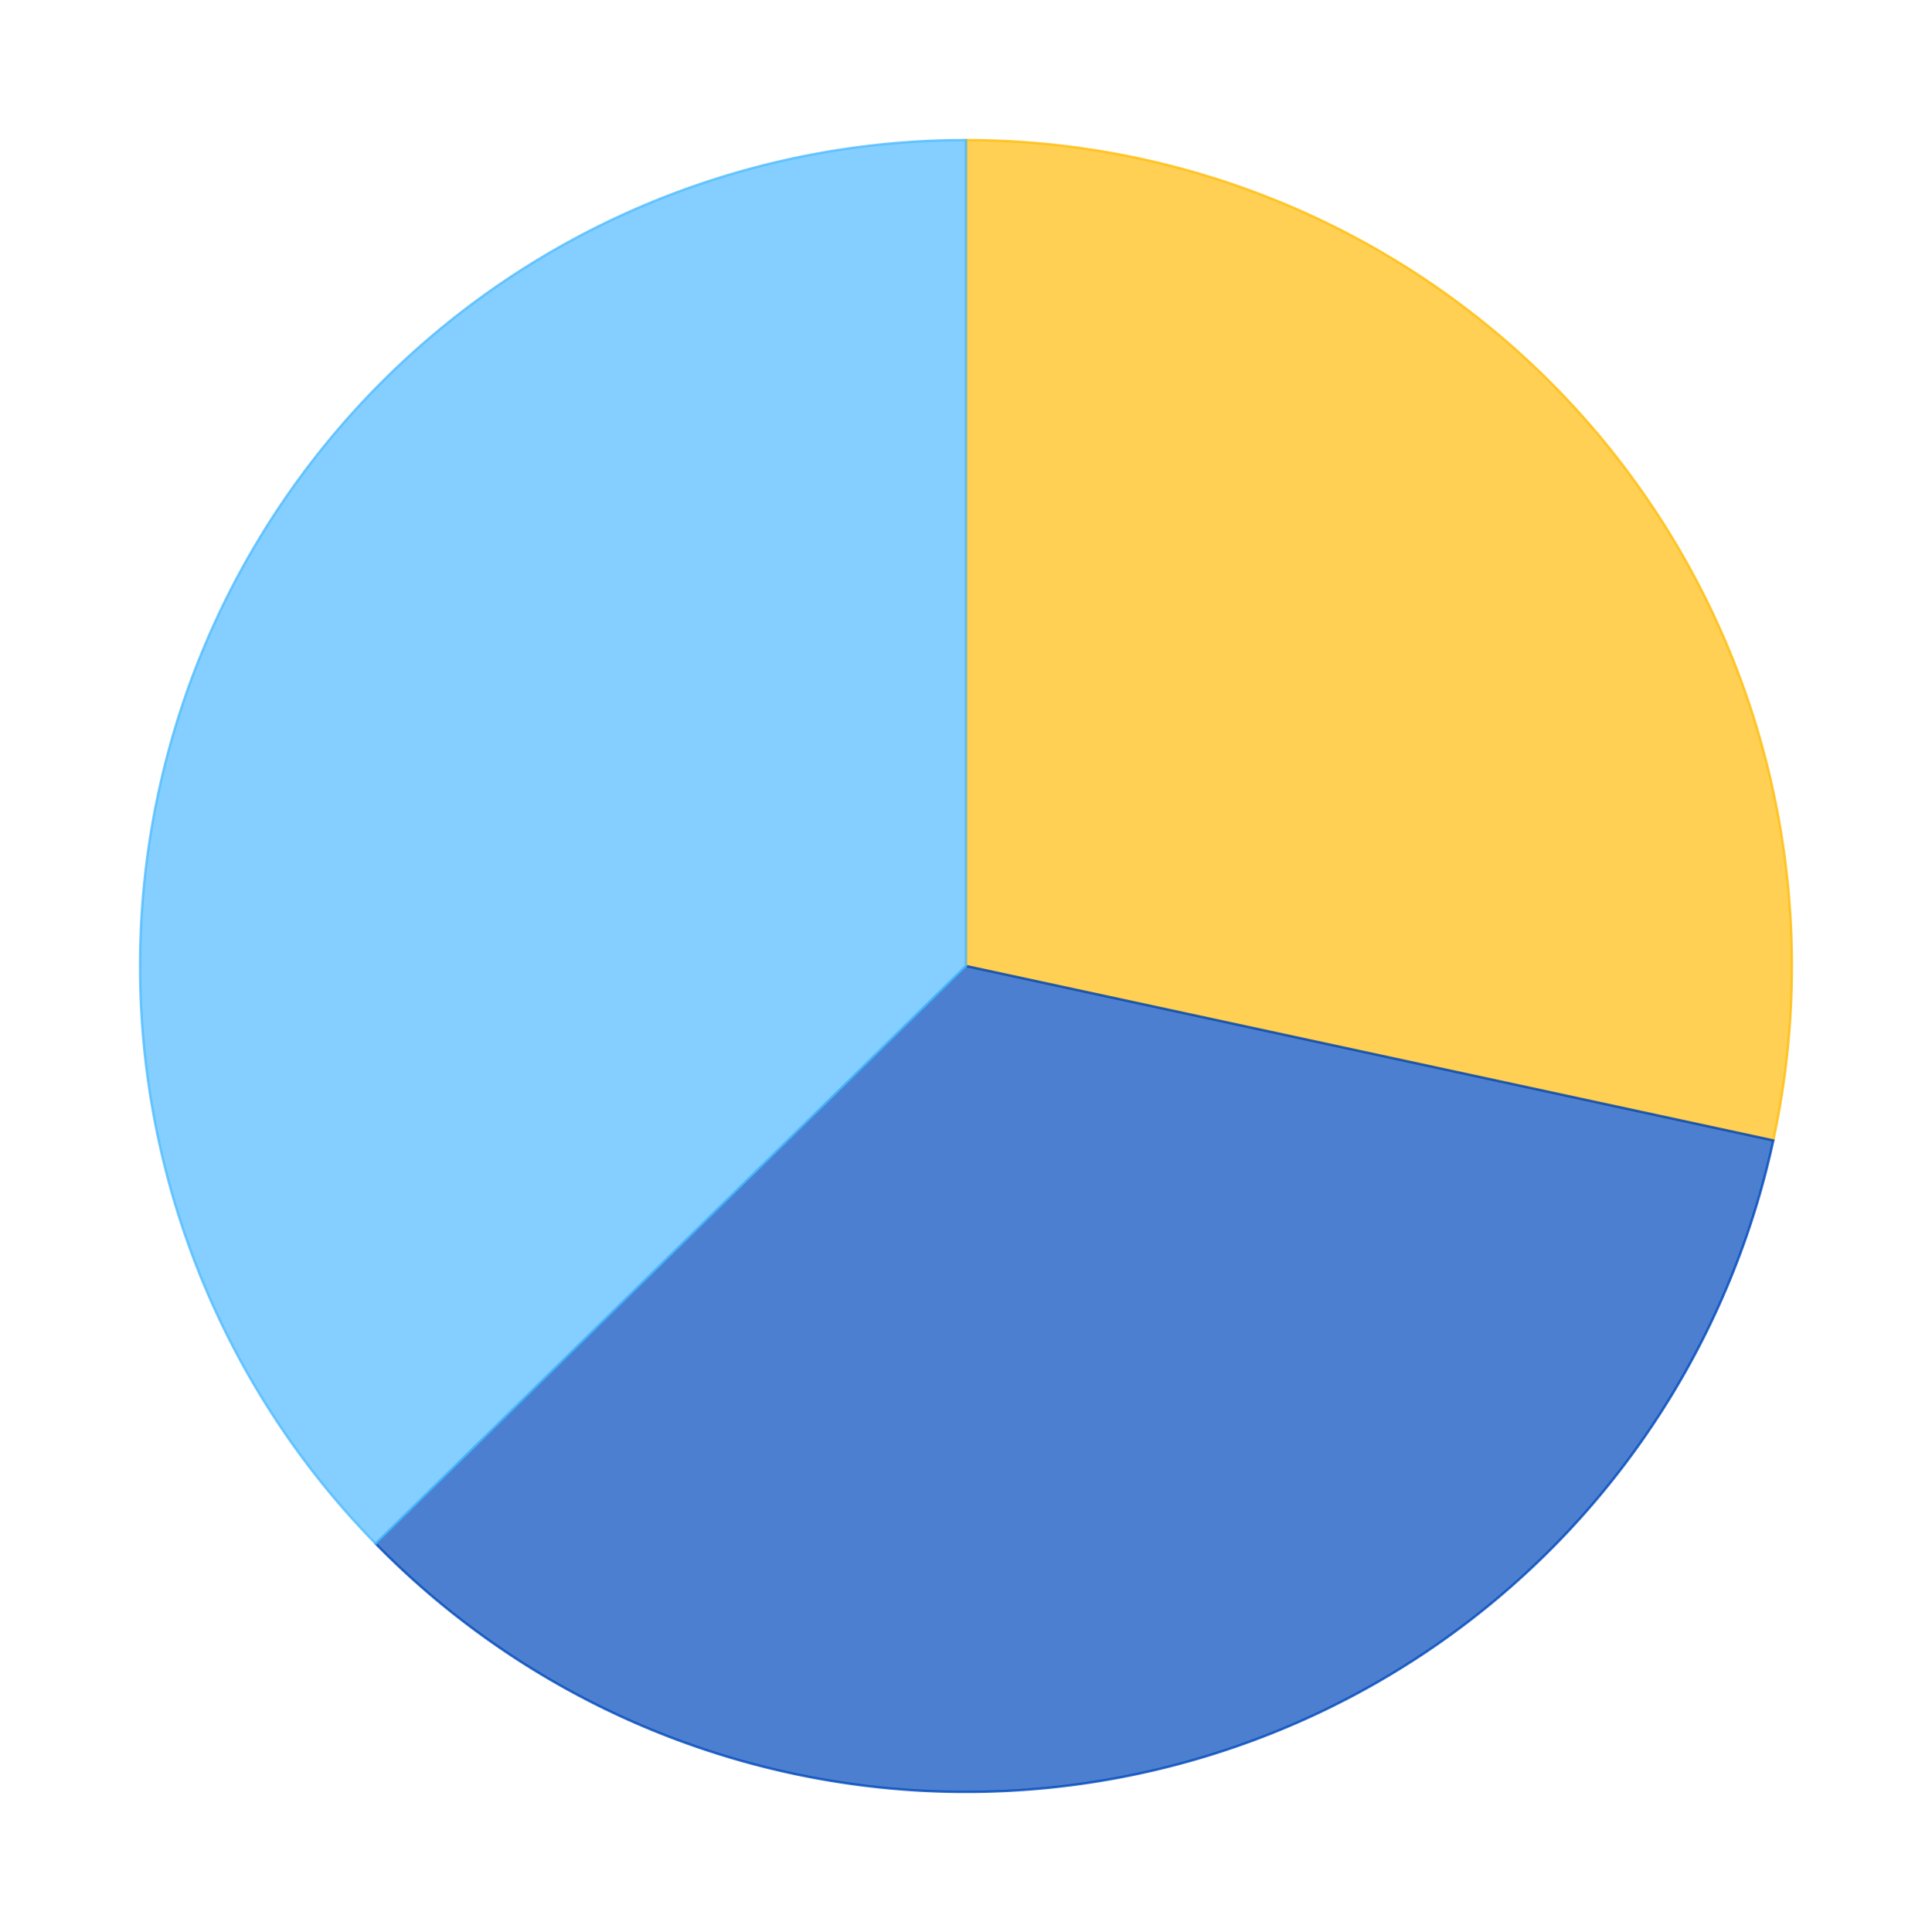
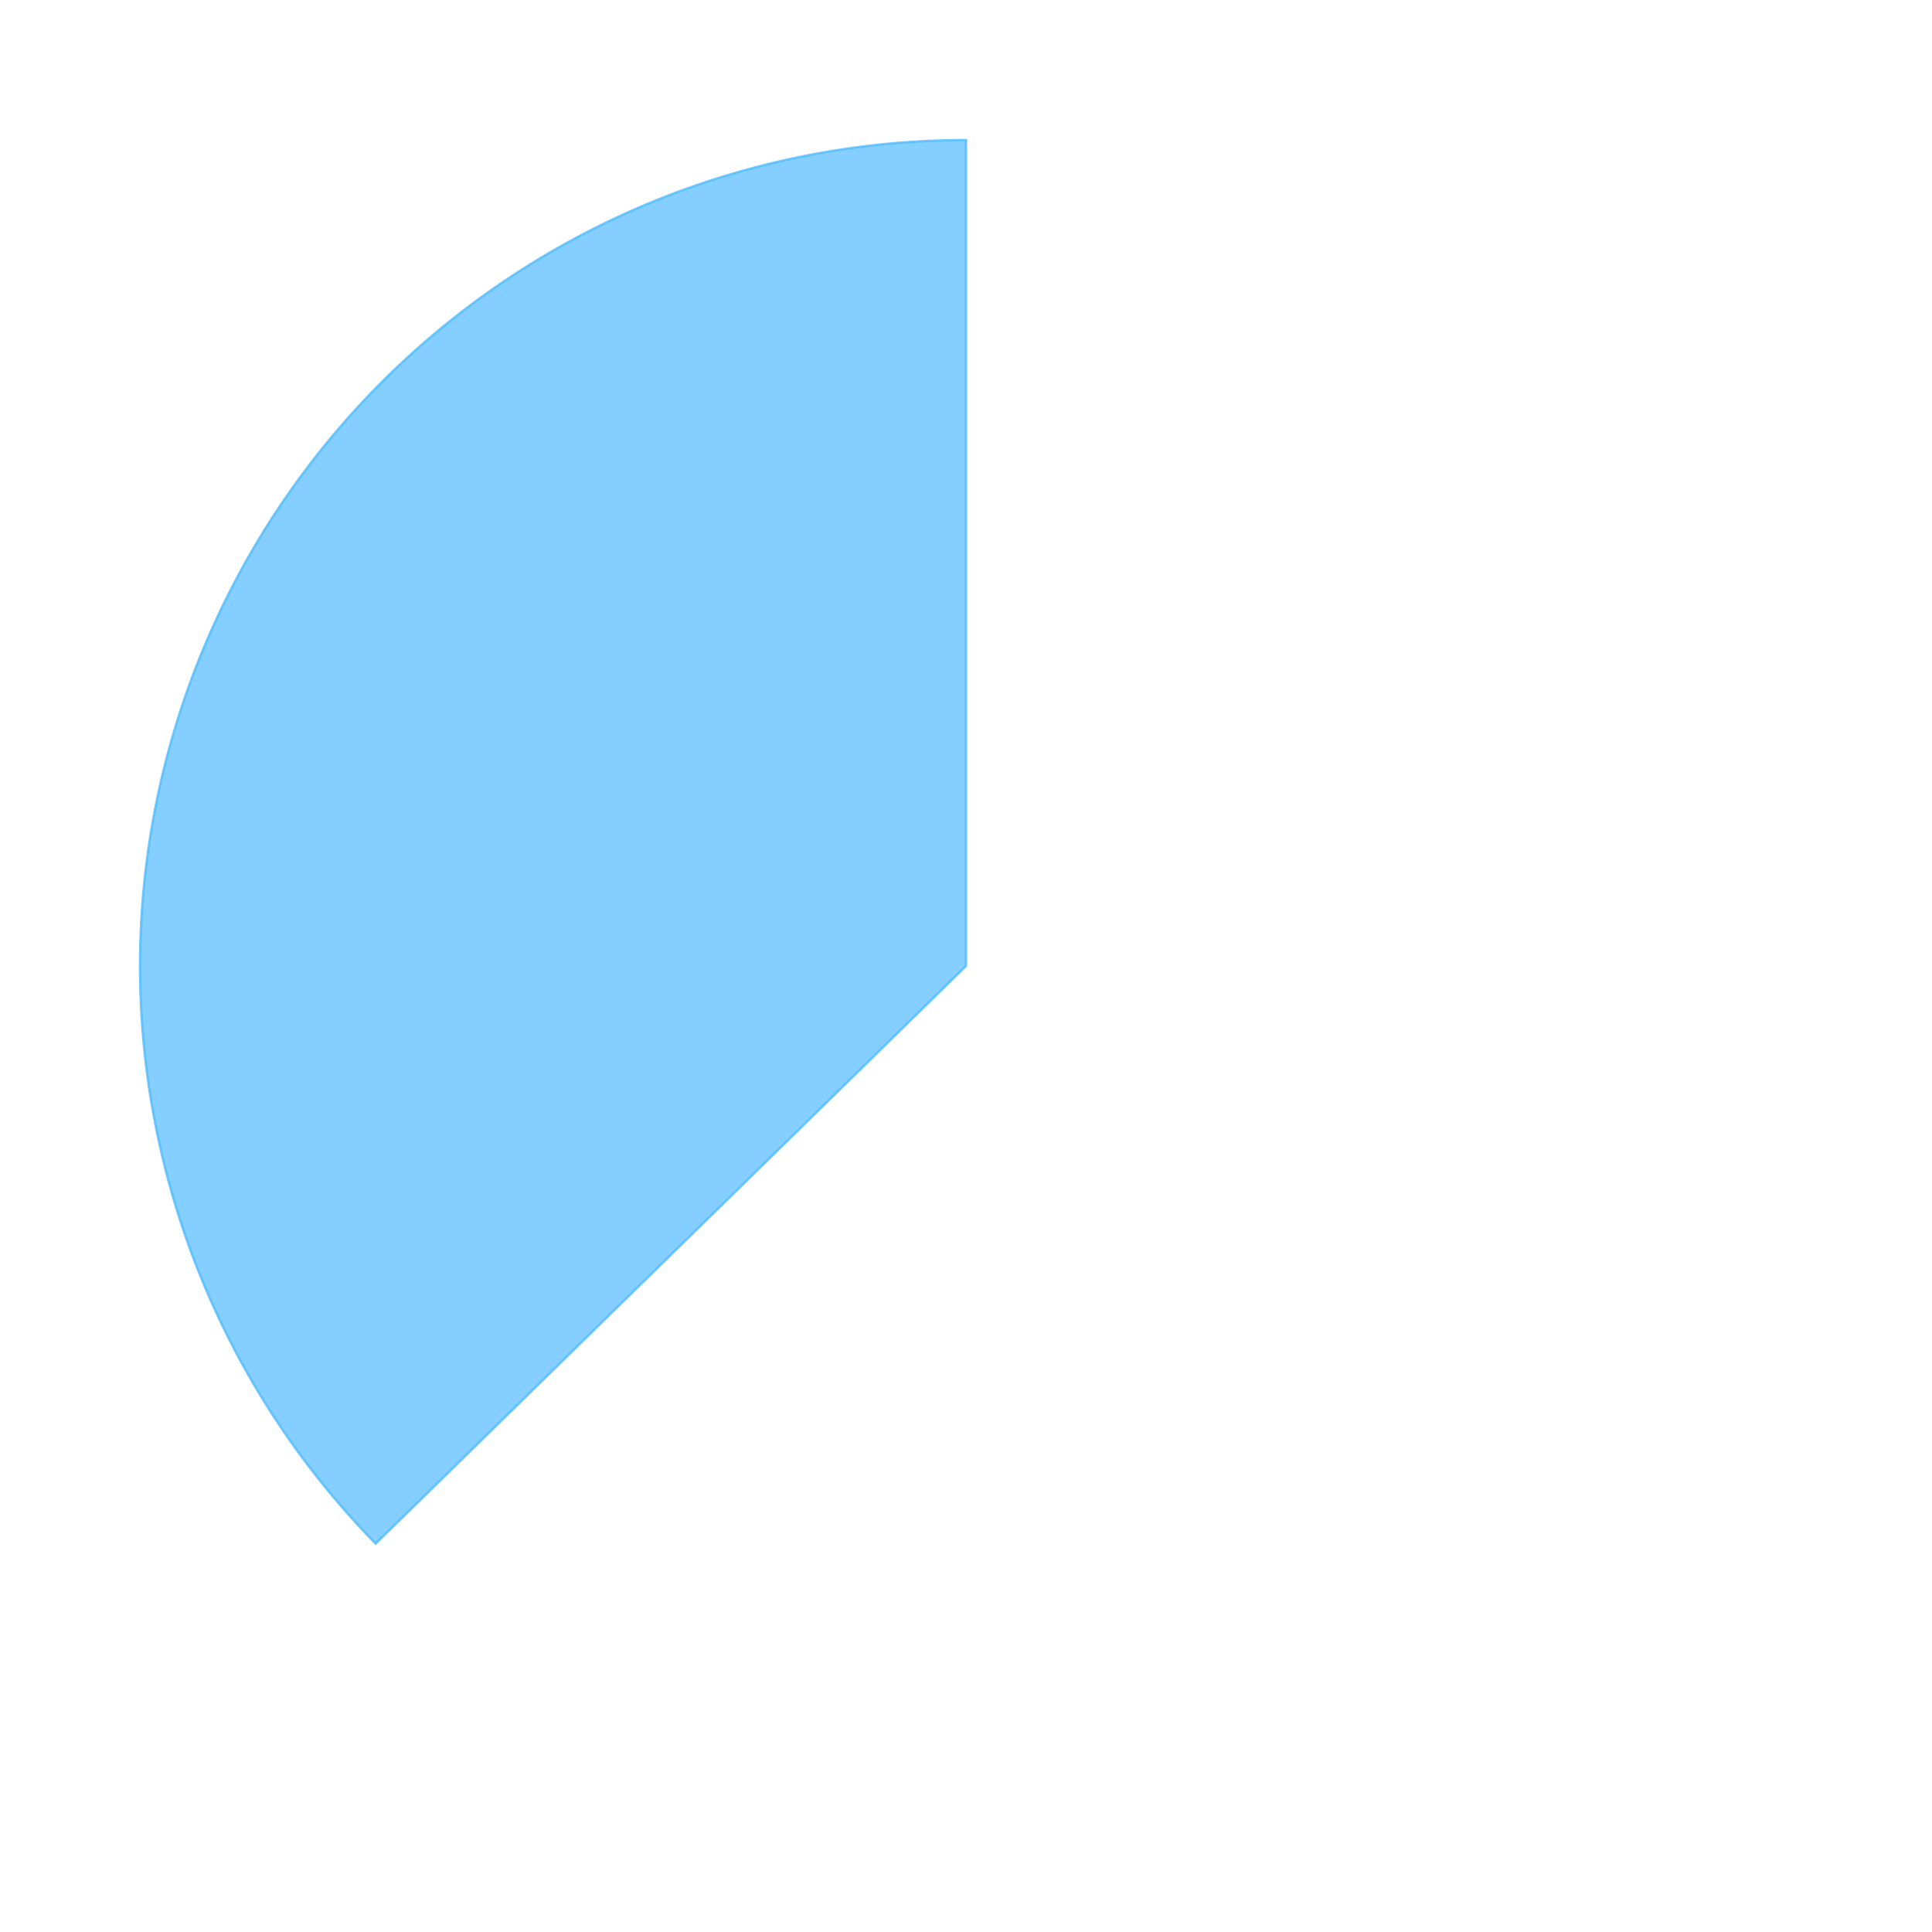
<svg xmlns="http://www.w3.org/2000/svg" xmlns:xlink="http://www.w3.org/1999/xlink" id="chart-418a6877-d5d2-447b-915c-458c5a084edf" class="pygal-chart" viewBox="0 0 800 800">
  <defs>
    <style type="text/css">#chart-418a6877-d5d2-447b-915c-458c5a084edf{-webkit-user-select:none;-webkit-font-smoothing:antialiased;font-family:Consolas,"Liberation Mono",Menlo,Courier,monospace}#chart-418a6877-d5d2-447b-915c-458c5a084edf .title{font-family:Consolas,"Liberation Mono",Menlo,Courier,monospace;font-size:16px}#chart-418a6877-d5d2-447b-915c-458c5a084edf .legends .legend text{font-family:Consolas,"Liberation Mono",Menlo,Courier,monospace;font-size:14px}#chart-418a6877-d5d2-447b-915c-458c5a084edf .axis text{font-family:Consolas,"Liberation Mono",Menlo,Courier,monospace;font-size:10px}#chart-418a6877-d5d2-447b-915c-458c5a084edf .axis text.major{font-family:Consolas,"Liberation Mono",Menlo,Courier,monospace;font-size:10px}#chart-418a6877-d5d2-447b-915c-458c5a084edf .text-overlay text.value{font-family:Consolas,"Liberation Mono",Menlo,Courier,monospace;font-size:16px}#chart-418a6877-d5d2-447b-915c-458c5a084edf .text-overlay text.label{font-family:Consolas,"Liberation Mono",Menlo,Courier,monospace;font-size:10px}#chart-418a6877-d5d2-447b-915c-458c5a084edf .tooltip{font-family:Consolas,"Liberation Mono",Menlo,Courier,monospace;font-size:14px}#chart-418a6877-d5d2-447b-915c-458c5a084edf text.no_data{font-family:Consolas,"Liberation Mono",Menlo,Courier,monospace;font-size:64px}
#chart-418a6877-d5d2-447b-915c-458c5a084edf{background-color:transparent}#chart-418a6877-d5d2-447b-915c-458c5a084edf path,#chart-418a6877-d5d2-447b-915c-458c5a084edf line,#chart-418a6877-d5d2-447b-915c-458c5a084edf rect,#chart-418a6877-d5d2-447b-915c-458c5a084edf circle{-webkit-transition:150ms;-moz-transition:150ms;transition:150ms}#chart-418a6877-d5d2-447b-915c-458c5a084edf .graph &gt; .background{fill:transparent}#chart-418a6877-d5d2-447b-915c-458c5a084edf .plot &gt; .background{fill:rgba(255,255,255,1)}#chart-418a6877-d5d2-447b-915c-458c5a084edf .graph{fill:rgba(0,0,0,.87)}#chart-418a6877-d5d2-447b-915c-458c5a084edf text.no_data{fill:rgba(0,0,0,1)}#chart-418a6877-d5d2-447b-915c-458c5a084edf .title{fill:rgba(0,0,0,1)}#chart-418a6877-d5d2-447b-915c-458c5a084edf .legends .legend text{fill:rgba(0,0,0,.87)}#chart-418a6877-d5d2-447b-915c-458c5a084edf .legends .legend:hover text{fill:rgba(0,0,0,1)}#chart-418a6877-d5d2-447b-915c-458c5a084edf .axis .line{stroke:rgba(0,0,0,1)}#chart-418a6877-d5d2-447b-915c-458c5a084edf .axis .guide.line{stroke:rgba(0,0,0,.54)}#chart-418a6877-d5d2-447b-915c-458c5a084edf .axis .major.line{stroke:rgba(0,0,0,.87)}#chart-418a6877-d5d2-447b-915c-458c5a084edf .axis text.major{fill:rgba(0,0,0,1)}#chart-418a6877-d5d2-447b-915c-458c5a084edf .axis.y .guides:hover .guide.line,#chart-418a6877-d5d2-447b-915c-458c5a084edf .line-graph .axis.x .guides:hover .guide.line,#chart-418a6877-d5d2-447b-915c-458c5a084edf .stackedline-graph .axis.x .guides:hover .guide.line,#chart-418a6877-d5d2-447b-915c-458c5a084edf .xy-graph .axis.x .guides:hover .guide.line{stroke:rgba(0,0,0,1)}#chart-418a6877-d5d2-447b-915c-458c5a084edf .axis .guides:hover text{fill:rgba(0,0,0,1)}#chart-418a6877-d5d2-447b-915c-458c5a084edf .reactive{fill-opacity:.7;stroke-opacity:.8}#chart-418a6877-d5d2-447b-915c-458c5a084edf .ci{stroke:rgba(0,0,0,.87)}#chart-418a6877-d5d2-447b-915c-458c5a084edf .reactive.active,#chart-418a6877-d5d2-447b-915c-458c5a084edf .active .reactive{fill-opacity:.8;stroke-opacity:.9;stroke-width:4}#chart-418a6877-d5d2-447b-915c-458c5a084edf .ci .reactive.active{stroke-width:1.5}#chart-418a6877-d5d2-447b-915c-458c5a084edf .series text{fill:rgba(0,0,0,1)}#chart-418a6877-d5d2-447b-915c-458c5a084edf .tooltip rect{fill:rgba(255,255,255,1);stroke:rgba(0,0,0,1);-webkit-transition:opacity 150ms;-moz-transition:opacity 150ms;transition:opacity 150ms}#chart-418a6877-d5d2-447b-915c-458c5a084edf .tooltip .label{fill:rgba(0,0,0,.87)}#chart-418a6877-d5d2-447b-915c-458c5a084edf .tooltip .label{fill:rgba(0,0,0,.87)}#chart-418a6877-d5d2-447b-915c-458c5a084edf .tooltip .legend{font-size:.8em;fill:rgba(0,0,0,.54)}#chart-418a6877-d5d2-447b-915c-458c5a084edf .tooltip .x_label{font-size:.6em;fill:rgba(0,0,0,1)}#chart-418a6877-d5d2-447b-915c-458c5a084edf .tooltip .xlink{font-size:.5em;text-decoration:underline}#chart-418a6877-d5d2-447b-915c-458c5a084edf .tooltip .value{font-size:1.5em}#chart-418a6877-d5d2-447b-915c-458c5a084edf .bound{font-size:.5em}#chart-418a6877-d5d2-447b-915c-458c5a084edf .max-value{font-size:.75em;fill:rgba(0,0,0,.54)}#chart-418a6877-d5d2-447b-915c-458c5a084edf .map-element{fill:rgba(255,255,255,1);stroke:rgba(0,0,0,.54) !important}#chart-418a6877-d5d2-447b-915c-458c5a084edf .map-element .reactive{fill-opacity:inherit;stroke-opacity:inherit}#chart-418a6877-d5d2-447b-915c-458c5a084edf .color-0,#chart-418a6877-d5d2-447b-915c-458c5a084edf .color-0 a:visited{stroke:#FFBD0C;fill:#FFBD0C}#chart-418a6877-d5d2-447b-915c-458c5a084edf .color-1,#chart-418a6877-d5d2-447b-915c-458c5a084edf .color-1 a:visited{stroke:#0149bc;fill:#0149bc}#chart-418a6877-d5d2-447b-915c-458c5a084edf .color-2,#chart-418a6877-d5d2-447b-915c-458c5a084edf .color-2 a:visited{stroke:#50bbff;fill:#50bbff}#chart-418a6877-d5d2-447b-915c-458c5a084edf .text-overlay .color-0 text{fill:black}#chart-418a6877-d5d2-447b-915c-458c5a084edf .text-overlay .color-1 text{fill:black}#chart-418a6877-d5d2-447b-915c-458c5a084edf .text-overlay .color-2 text{fill:black}
#chart-418a6877-d5d2-447b-915c-458c5a084edf text.no_data{text-anchor:middle}#chart-418a6877-d5d2-447b-915c-458c5a084edf .guide.line{fill:none}#chart-418a6877-d5d2-447b-915c-458c5a084edf .centered{text-anchor:middle}#chart-418a6877-d5d2-447b-915c-458c5a084edf .title{text-anchor:middle}#chart-418a6877-d5d2-447b-915c-458c5a084edf .legends .legend text{fill-opacity:1}#chart-418a6877-d5d2-447b-915c-458c5a084edf .axis.x text{text-anchor:middle}#chart-418a6877-d5d2-447b-915c-458c5a084edf .axis.x:not(.web) text[transform]{text-anchor:start}#chart-418a6877-d5d2-447b-915c-458c5a084edf .axis.x:not(.web) text[transform].backwards{text-anchor:end}#chart-418a6877-d5d2-447b-915c-458c5a084edf .axis.y text{text-anchor:end}#chart-418a6877-d5d2-447b-915c-458c5a084edf .axis.y text[transform].backwards{text-anchor:start}#chart-418a6877-d5d2-447b-915c-458c5a084edf .axis.y2 text{text-anchor:start}#chart-418a6877-d5d2-447b-915c-458c5a084edf .axis.y2 text[transform].backwards{text-anchor:end}#chart-418a6877-d5d2-447b-915c-458c5a084edf .axis .guide.line{stroke-dasharray:4,4}#chart-418a6877-d5d2-447b-915c-458c5a084edf .axis .major.guide.line{stroke-dasharray:6,6}#chart-418a6877-d5d2-447b-915c-458c5a084edf .horizontal .axis.y .guide.line,#chart-418a6877-d5d2-447b-915c-458c5a084edf .horizontal .axis.y2 .guide.line,#chart-418a6877-d5d2-447b-915c-458c5a084edf .vertical .axis.x .guide.line{opacity:0}#chart-418a6877-d5d2-447b-915c-458c5a084edf .horizontal .axis.always_show .guide.line,#chart-418a6877-d5d2-447b-915c-458c5a084edf .vertical .axis.always_show .guide.line{opacity:1 !important}#chart-418a6877-d5d2-447b-915c-458c5a084edf .axis.y .guides:hover .guide.line,#chart-418a6877-d5d2-447b-915c-458c5a084edf .axis.y2 .guides:hover .guide.line,#chart-418a6877-d5d2-447b-915c-458c5a084edf .axis.x .guides:hover .guide.line{opacity:1}#chart-418a6877-d5d2-447b-915c-458c5a084edf .axis .guides:hover text{opacity:1}#chart-418a6877-d5d2-447b-915c-458c5a084edf .nofill{fill:none}#chart-418a6877-d5d2-447b-915c-458c5a084edf .subtle-fill{fill-opacity:.2}#chart-418a6877-d5d2-447b-915c-458c5a084edf .dot{stroke-width:1px;fill-opacity:1}#chart-418a6877-d5d2-447b-915c-458c5a084edf .dot.active{stroke-width:5px}#chart-418a6877-d5d2-447b-915c-458c5a084edf .dot.negative{fill:transparent}#chart-418a6877-d5d2-447b-915c-458c5a084edf text,#chart-418a6877-d5d2-447b-915c-458c5a084edf tspan{stroke:none !important}#chart-418a6877-d5d2-447b-915c-458c5a084edf .series text.active{opacity:1}#chart-418a6877-d5d2-447b-915c-458c5a084edf .tooltip rect{fill-opacity:.95;stroke-width:.5}#chart-418a6877-d5d2-447b-915c-458c5a084edf .tooltip text{fill-opacity:1}#chart-418a6877-d5d2-447b-915c-458c5a084edf .showable{visibility:hidden}#chart-418a6877-d5d2-447b-915c-458c5a084edf .showable.shown{visibility:visible}#chart-418a6877-d5d2-447b-915c-458c5a084edf .gauge-background{fill:rgba(229,229,229,1);stroke:none}#chart-418a6877-d5d2-447b-915c-458c5a084edf .bg-lines{stroke:transparent;stroke-width:2px}</style>
    <script type="text/javascript">window.pygal = window.pygal || {};window.pygal.config = window.pygal.config || {};window.pygal.config['418a6877-d5d2-447b-915c-458c5a084edf'] = {"allow_interruptions": false, "box_mode": "extremes", "classes": ["pygal-chart"], "css": ["file://style.css", "file://graph.css"], "defs": [], "disable_xml_declaration": false, "dots_size": 2.5, "dynamic_print_values": false, "explicit_size": false, "fill": false, "force_uri_protocol": "https", "formatter": null, "half_pie": false, "height": 800, "include_x_axis": false, "inner_radius": 0, "interpolate": null, "interpolation_parameters": {}, "interpolation_precision": 250, "inverse_y_axis": false, "js": ["//kozea.github.io/pygal.js/2.0.x/pygal-tooltips.min.js"], "legend_at_bottom": false, "legend_at_bottom_columns": null, "legend_box_size": 12, "logarithmic": false, "margin": 20, "margin_bottom": null, "margin_left": null, "margin_right": null, "margin_top": null, "max_scale": 16, "min_scale": 4, "missing_value_fill_truncation": "x", "no_data_text": "No data", "no_prefix": false, "order_min": null, "pretty_print": false, "print_labels": false, "print_values": false, "print_values_position": "center", "print_zeroes": true, "range": null, "rounded_bars": null, "secondary_range": null, "show_dots": true, "show_legend": false, "show_minor_x_labels": true, "show_minor_y_labels": true, "show_only_major_dots": false, "show_x_guides": false, "show_x_labels": true, "show_y_guides": true, "show_y_labels": true, "spacing": 10, "stack_from_top": false, "strict": false, "stroke": true, "stroke_style": null, "style": {"background": "transparent", "ci_colors": [], "colors": ["#FFBD0C", "#0149bc", "#50bbff"], "font_family": "Consolas, \"Liberation Mono\", Menlo, Courier, monospace", "foreground": "rgba(0, 0, 0, .87)", "foreground_strong": "rgba(0, 0, 0, 1)", "foreground_subtle": "rgba(0, 0, 0, .54)", "guide_stroke_dasharray": "4,4", "label_font_family": "Consolas, \"Liberation Mono\", Menlo, Courier, monospace", "label_font_size": 10, "legend_font_family": "Consolas, \"Liberation Mono\", Menlo, Courier, monospace", "legend_font_size": 14, "major_guide_stroke_dasharray": "6,6", "major_label_font_family": "Consolas, \"Liberation Mono\", Menlo, Courier, monospace", "major_label_font_size": 10, "no_data_font_family": "Consolas, \"Liberation Mono\", Menlo, Courier, monospace", "no_data_font_size": 64, "opacity": ".7", "opacity_hover": ".8", "plot_background": "rgba(255, 255, 255, 1)", "stroke_opacity": ".8", "stroke_opacity_hover": ".9", "title_font_family": "Consolas, \"Liberation Mono\", Menlo, Courier, monospace", "title_font_size": 16, "tooltip_font_family": "Consolas, \"Liberation Mono\", Menlo, Courier, monospace", "tooltip_font_size": 14, "transition": "150ms", "value_background": "rgba(229, 229, 229, 1)", "value_colors": [], "value_font_family": "Consolas, \"Liberation Mono\", Menlo, Courier, monospace", "value_font_size": 16, "value_label_font_family": "Consolas, \"Liberation Mono\", Menlo, Courier, monospace", "value_label_font_size": 10}, "title": null, "tooltip_border_radius": 0, "tooltip_fancy_mode": true, "truncate_label": null, "truncate_legend": null, "width": 800, "x_label_rotation": 0, "x_labels": null, "x_labels_major": null, "x_labels_major_count": null, "x_labels_major_every": null, "x_title": null, "xrange": null, "y_label_rotation": 0, "y_labels": null, "y_labels_major": null, "y_labels_major_count": null, "y_labels_major_every": null, "y_title": null, "zero": 0, "legends": ["Sunny days", "Days with precipitation", "Cloudy days"]}</script>
    <script type="text/javascript" xlink:href="https://kozea.github.io/pygal.js/2.0.x/pygal-tooltips.min.js" />
  </defs>
  <title>Pygal</title>
  <g class="graph pie-graph vertical">
    <rect x="0" y="0" width="800" height="800" class="background" />
    <g transform="translate(20, 20)" class="plot">
-       <rect x="0" y="0" width="760" height="760" class="background" />
      <g class="series serie-0 color-0">
        <g class="slices">
          <g class="slice">
-             <path d="M380 38 A342 342 0 0 1 714.288 452.217 L380 380 A0 0 0 0 0 380 380 z" class="slice reactive tooltip-trigger" />
            <desc class="value">12.7</desc>
            <desc class="x centered">513.0706134487659</desc>
            <desc class="y centered">272.60720770755086</desc>
          </g>
        </g>
      </g>
      <g class="series serie-1 color-1">
        <g class="slices">
          <g class="slice">
-             <path d="M714.288 452.217 A342 342 0 0 1 135.552 619.184 L380 380 A0 0 0 0 0 380 380 z" class="slice reactive tooltip-trigger" />
            <desc class="value">15.34</desc>
            <desc class="x centered">427.40068059861636</desc>
            <desc class="y centered">544.2990428419714</desc>
          </g>
        </g>
      </g>
      <g class="series serie-2 color-2">
        <g class="slices">
          <g class="slice">
            <path d="M135.552 619.184 A342 342 0 0 1 380 38 L380 380 A0 0 0 0 0 380 380 z" class="slice reactive tooltip-trigger" />
            <desc class="value">16.7</desc>
            <desc class="x centered">222.3750534147712</desc>
            <desc class="y centered">313.702366452461</desc>
          </g>
        </g>
      </g>
    </g>
    <g class="titles" />
    <g transform="translate(20, 20)" class="plot overlay">
      <g class="series serie-0 color-0" />
      <g class="series serie-1 color-1" />
      <g class="series serie-2 color-2" />
    </g>
    <g transform="translate(20, 20)" class="plot text-overlay">
      <g class="series serie-0 color-0" />
      <g class="series serie-1 color-1" />
      <g class="series serie-2 color-2" />
    </g>
    <g transform="translate(20, 20)" class="plot tooltip-overlay">
      <g transform="translate(0 0)" style="opacity: 0" class="tooltip">
-         <rect rx="0" ry="0" width="0" height="0" class="tooltip-box" />
        <g class="text" />
      </g>
    </g>
  </g>
</svg>